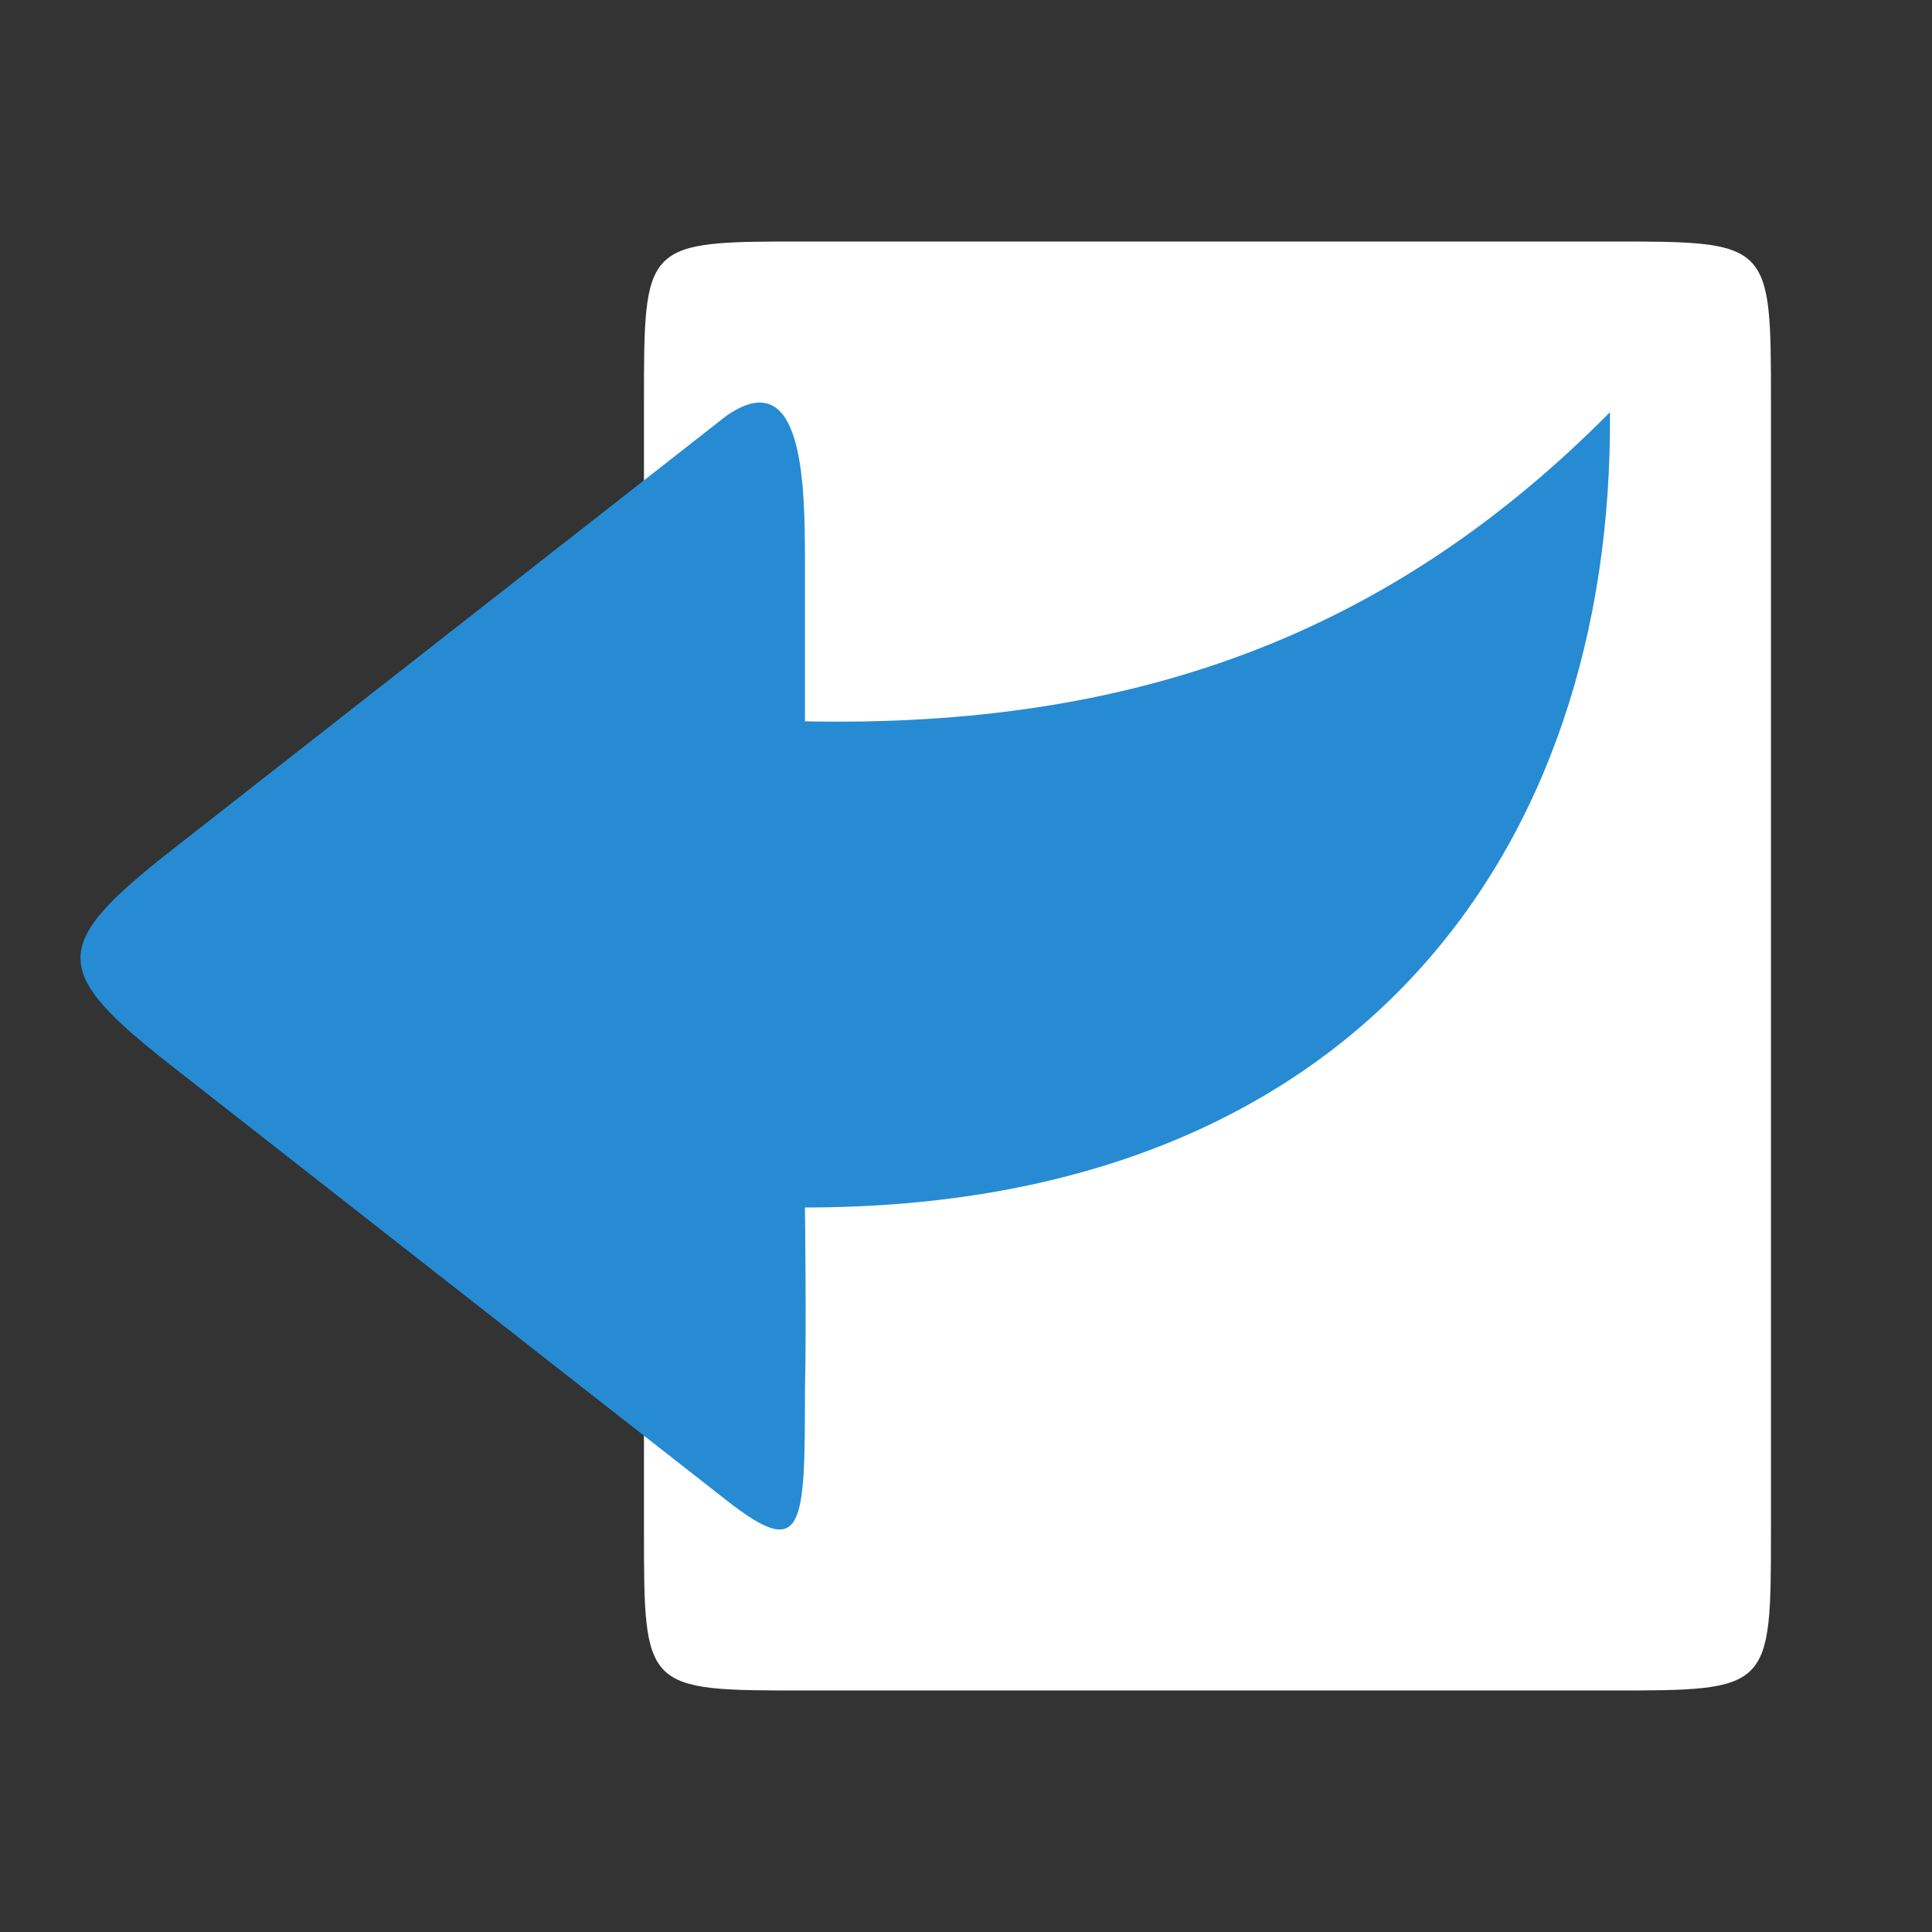
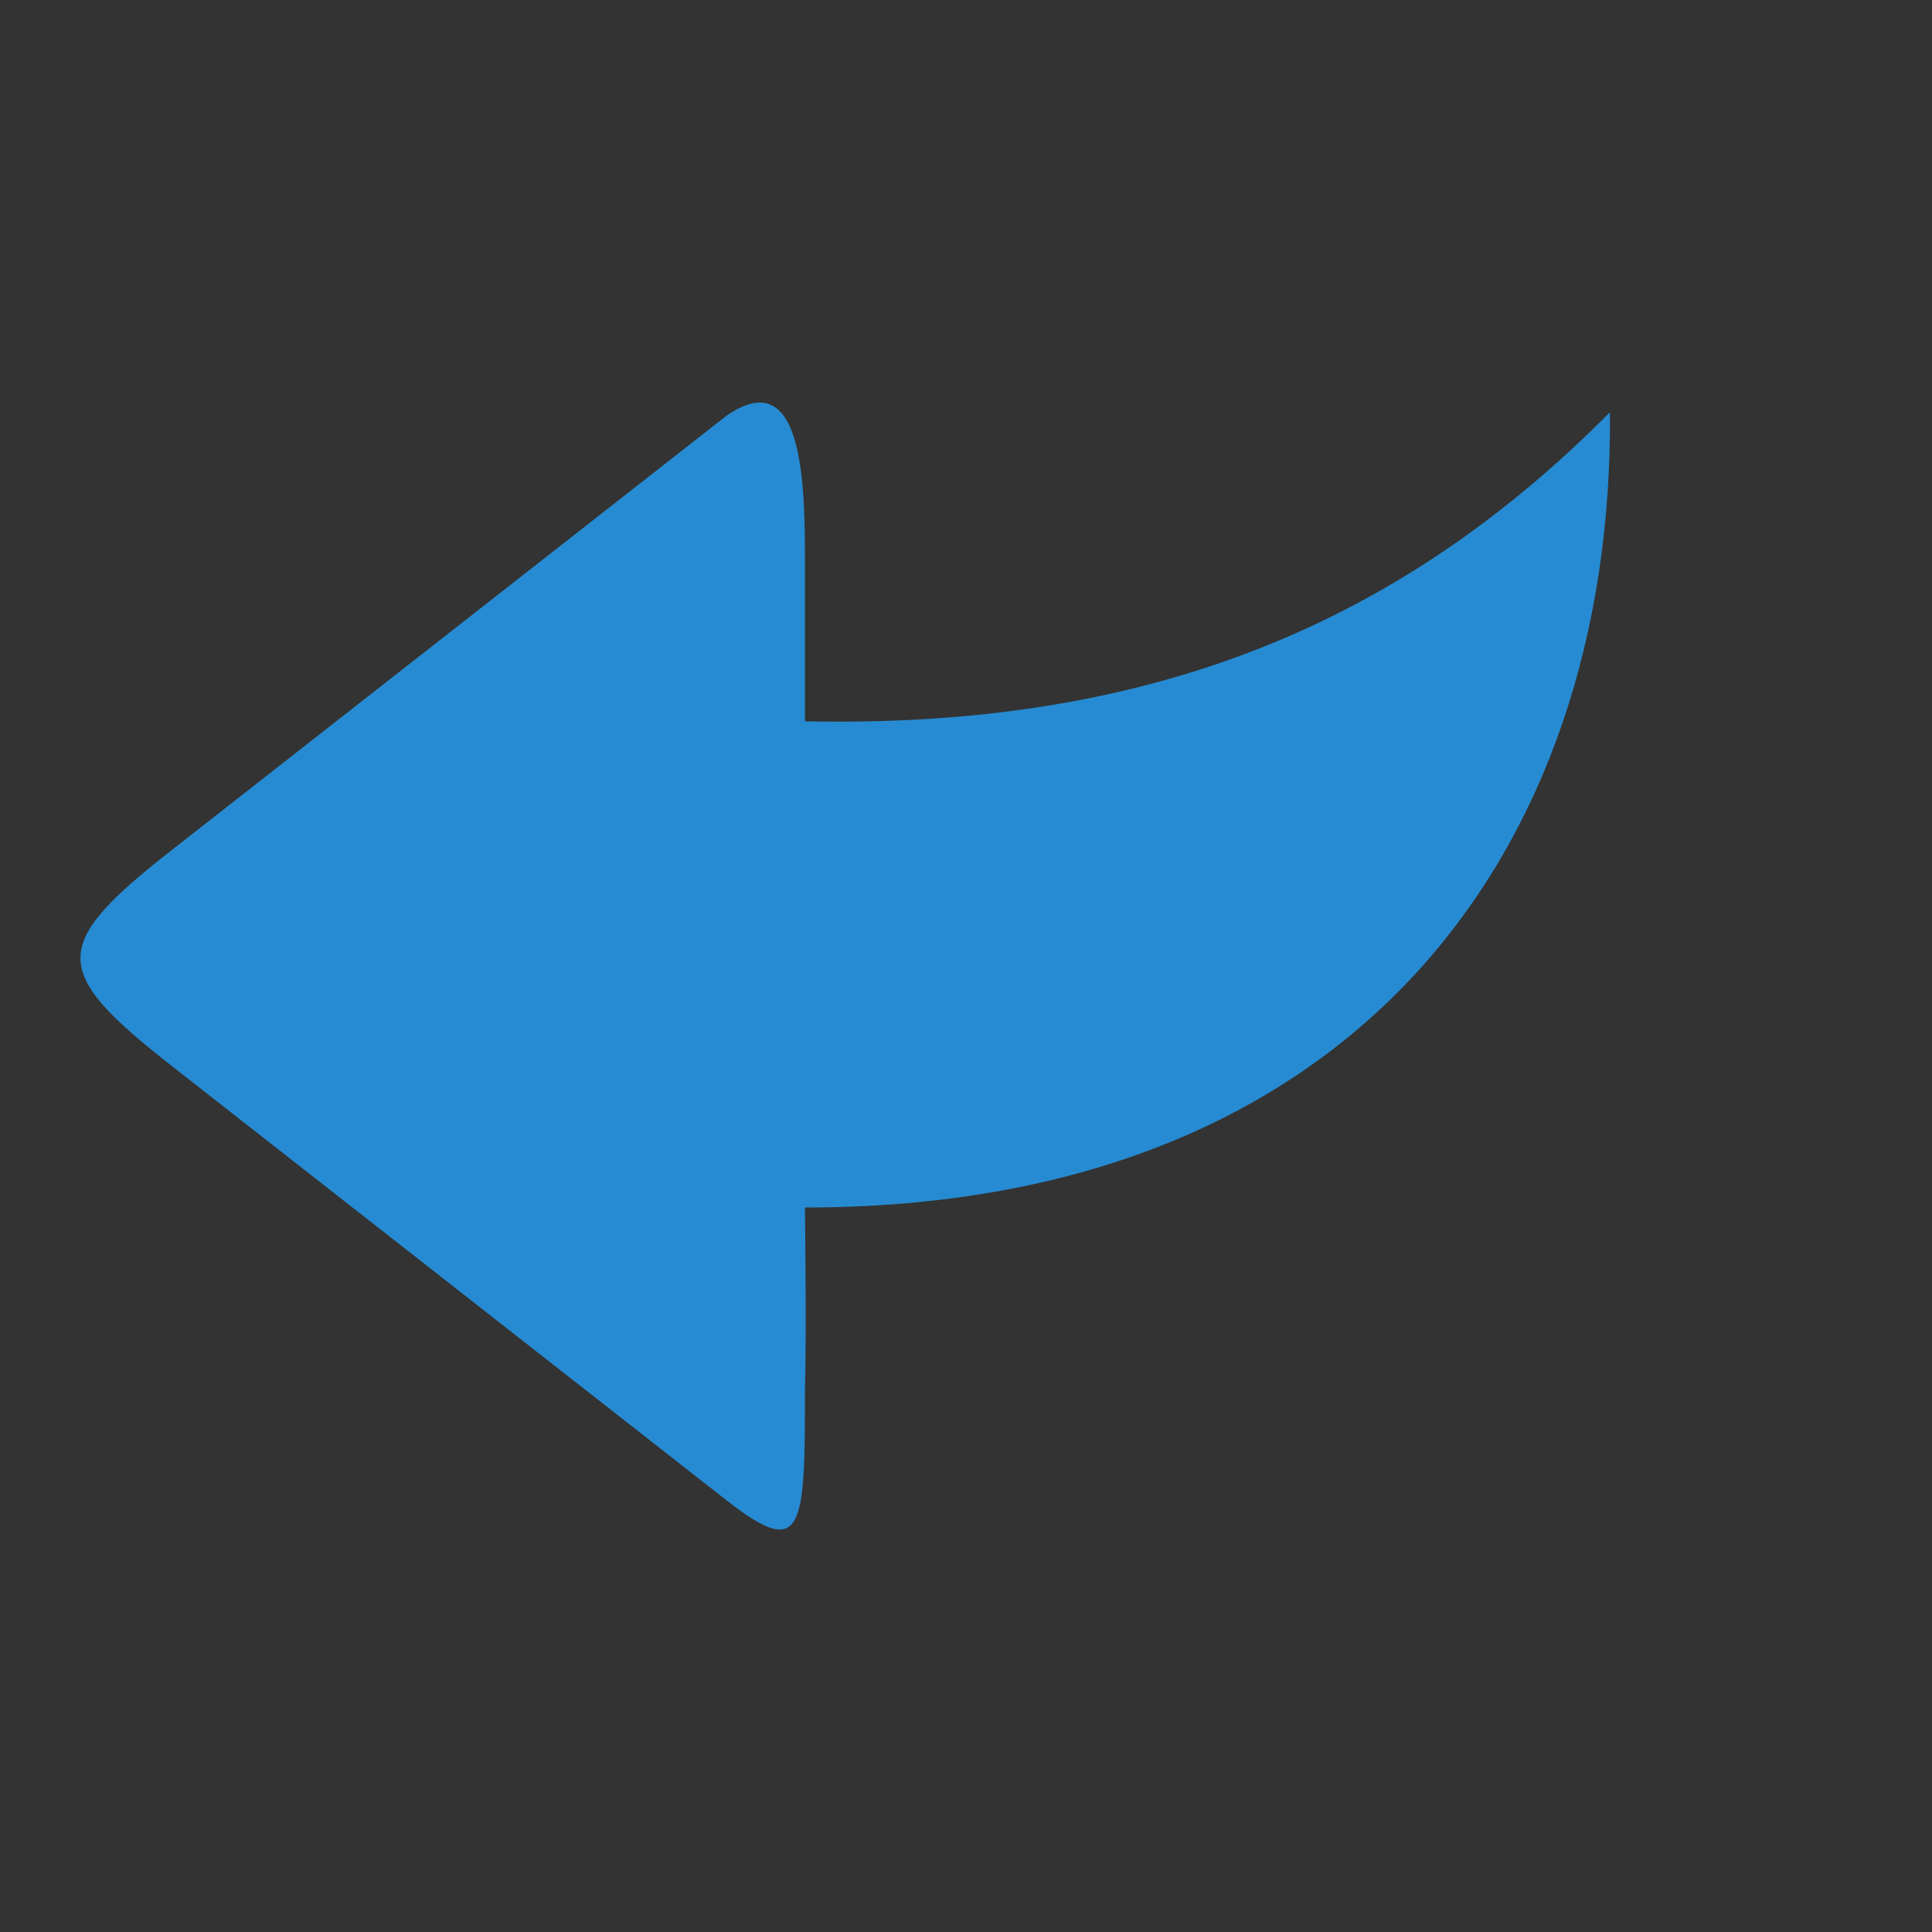
<svg xmlns="http://www.w3.org/2000/svg" viewBox="0 0 48 48">
  <rect x="0" y="0" width="48" height="48" fill="#333333" stroke="none" />
  <g transform="matrix(-1,0,0,1,47.999,0)" style="fill-rule:evenodd">
-     <path d="m 8,6 20,0 c 4,0 4,0 4,4 l 0,28 c 0,4 0,4 -4,4 L 8,42 C 4,42 4,42 4,38 L 4,10 C 4,6 4,6 8,6 Z" style="fill:#fff" />
    <path d="m 29.945 10.325 13.77 10.781 c 3.05 2.388 3.041 3.01 0 5.391 l -13.77 10.781 c -1.919 1.502 -1.945 0.697 -1.945 -2.772 -0.039 -1.348 0 -4.506 0 -4.506 c -0.031 0 0.031 0 0 0 c -13.684 0 -20.09 -8.893 -20 -19.759 5.422 5.475 11.738 7.849 20 7.68 l 0 -3.92 c 0 -1.96 0.029 -5 1.945 -3.675 z" style="fill:#268bd2" />
  </g>
</svg>